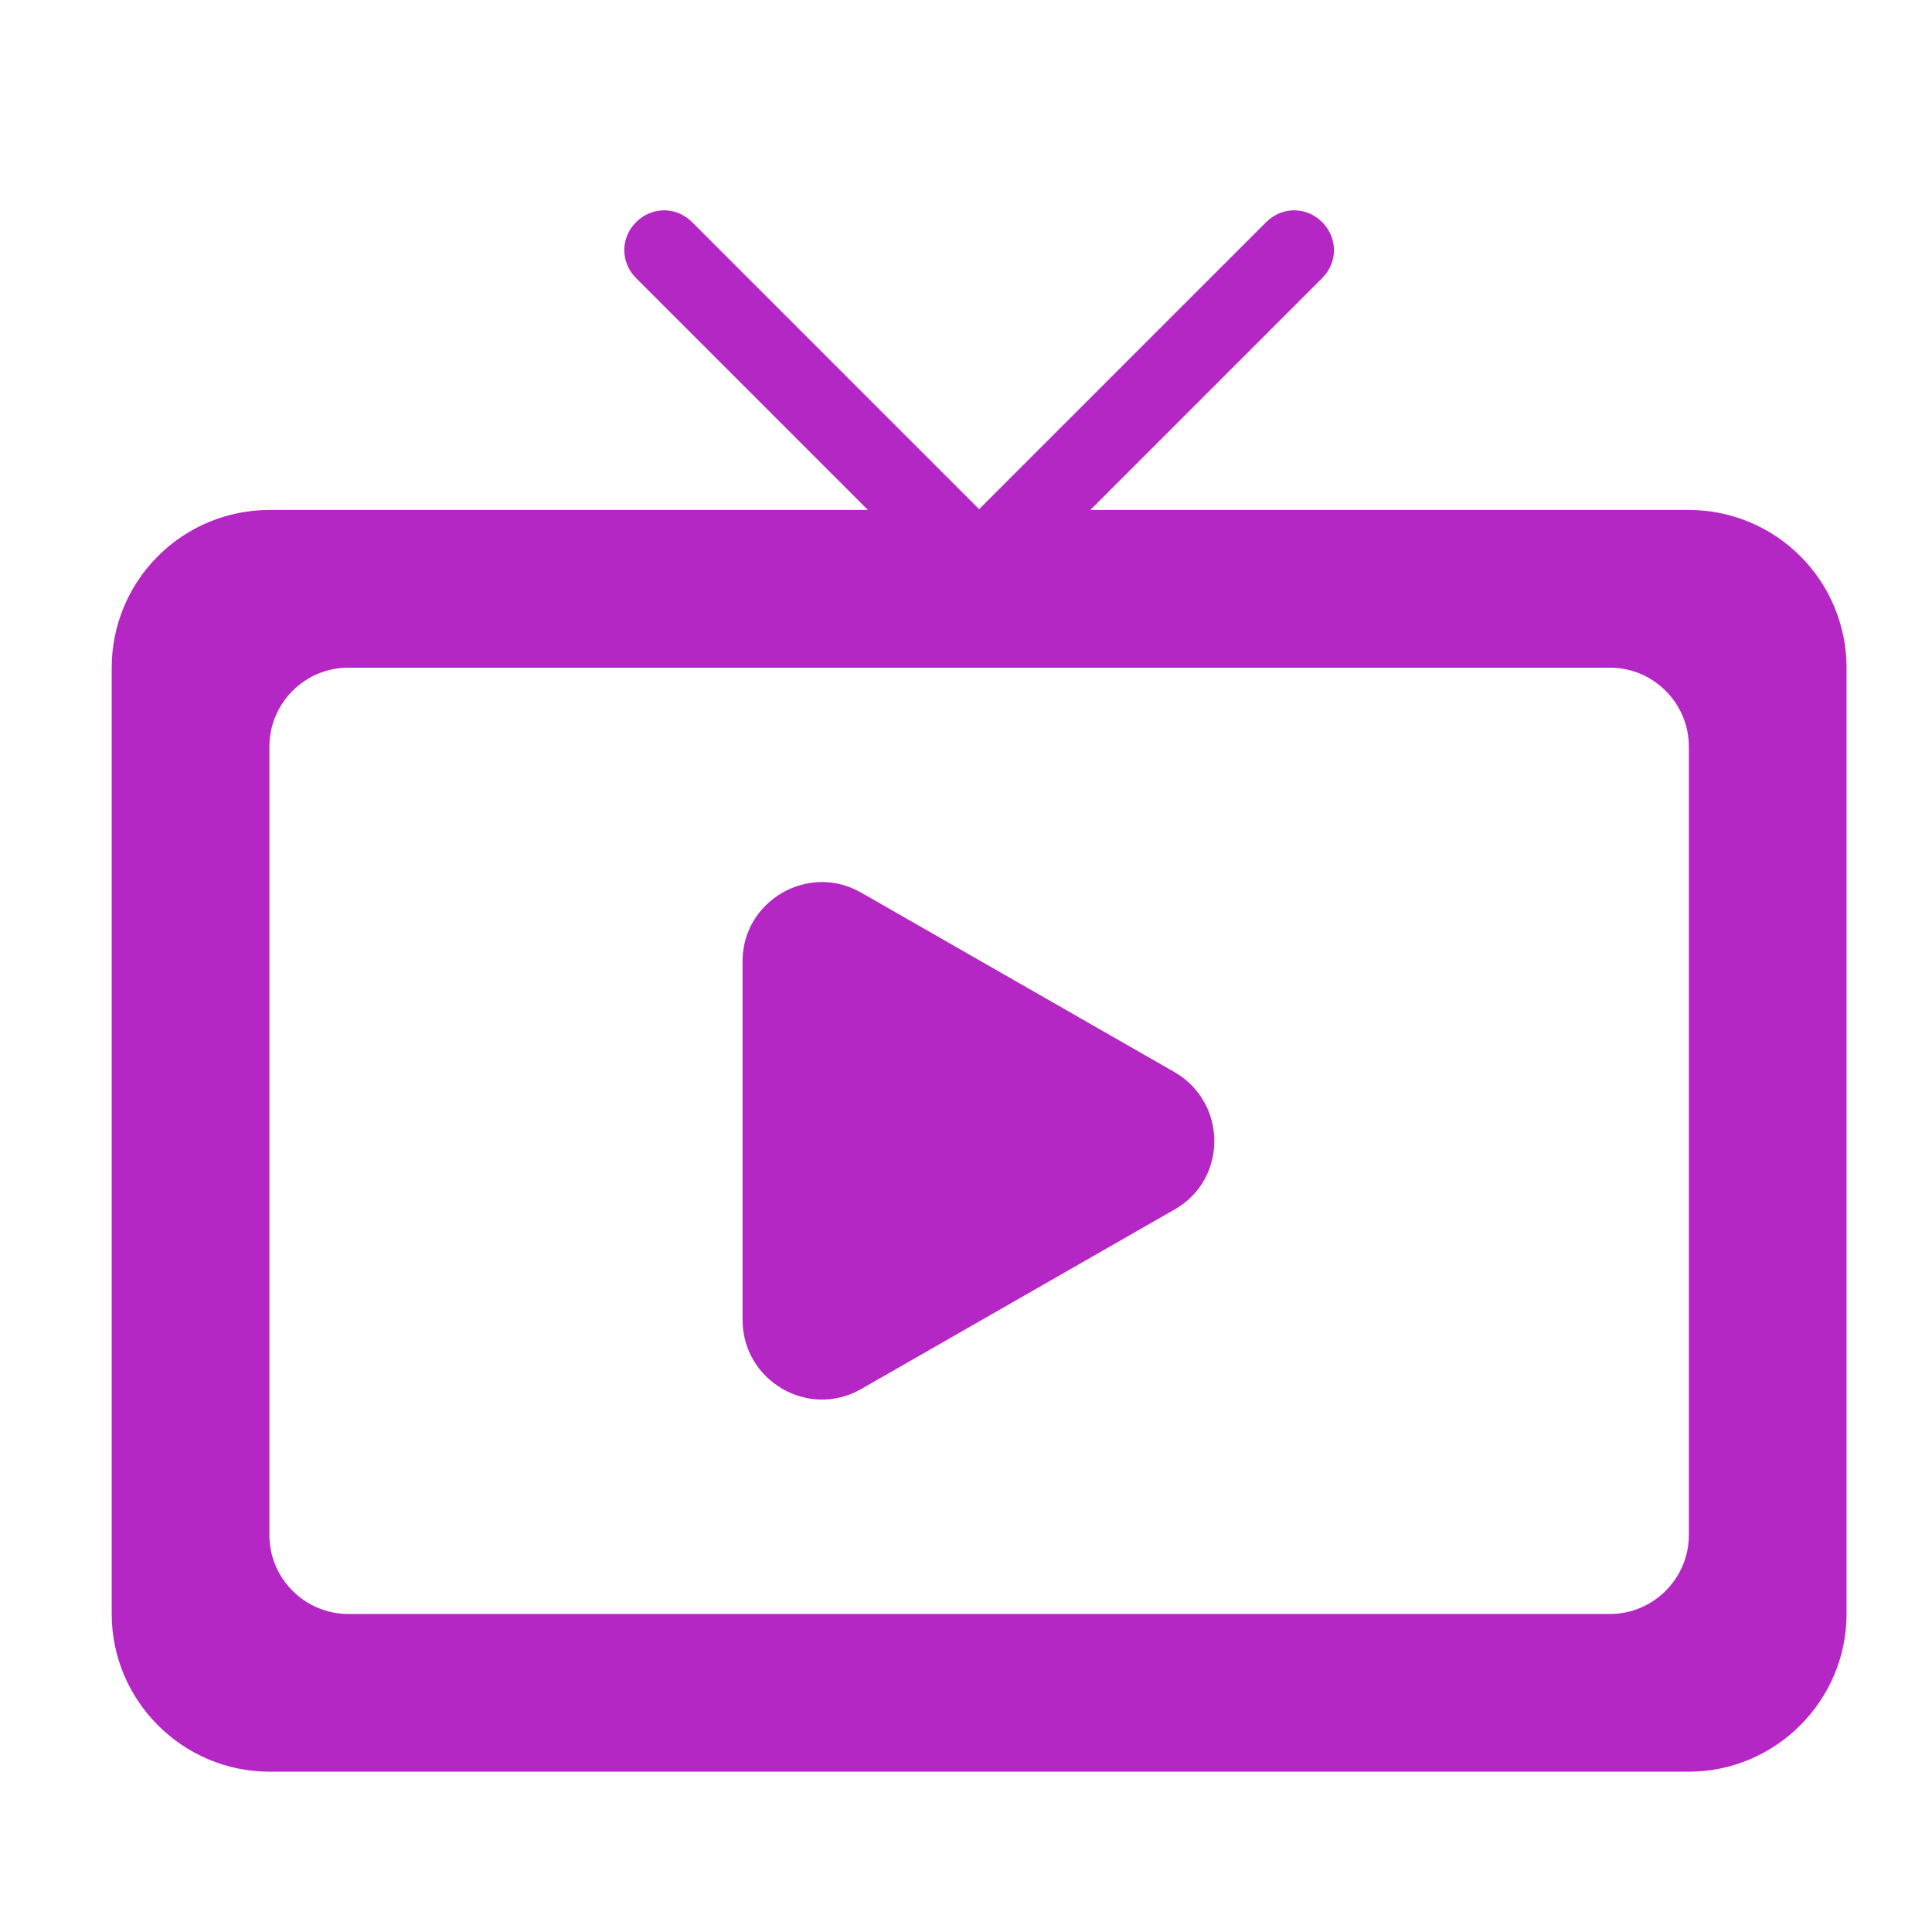
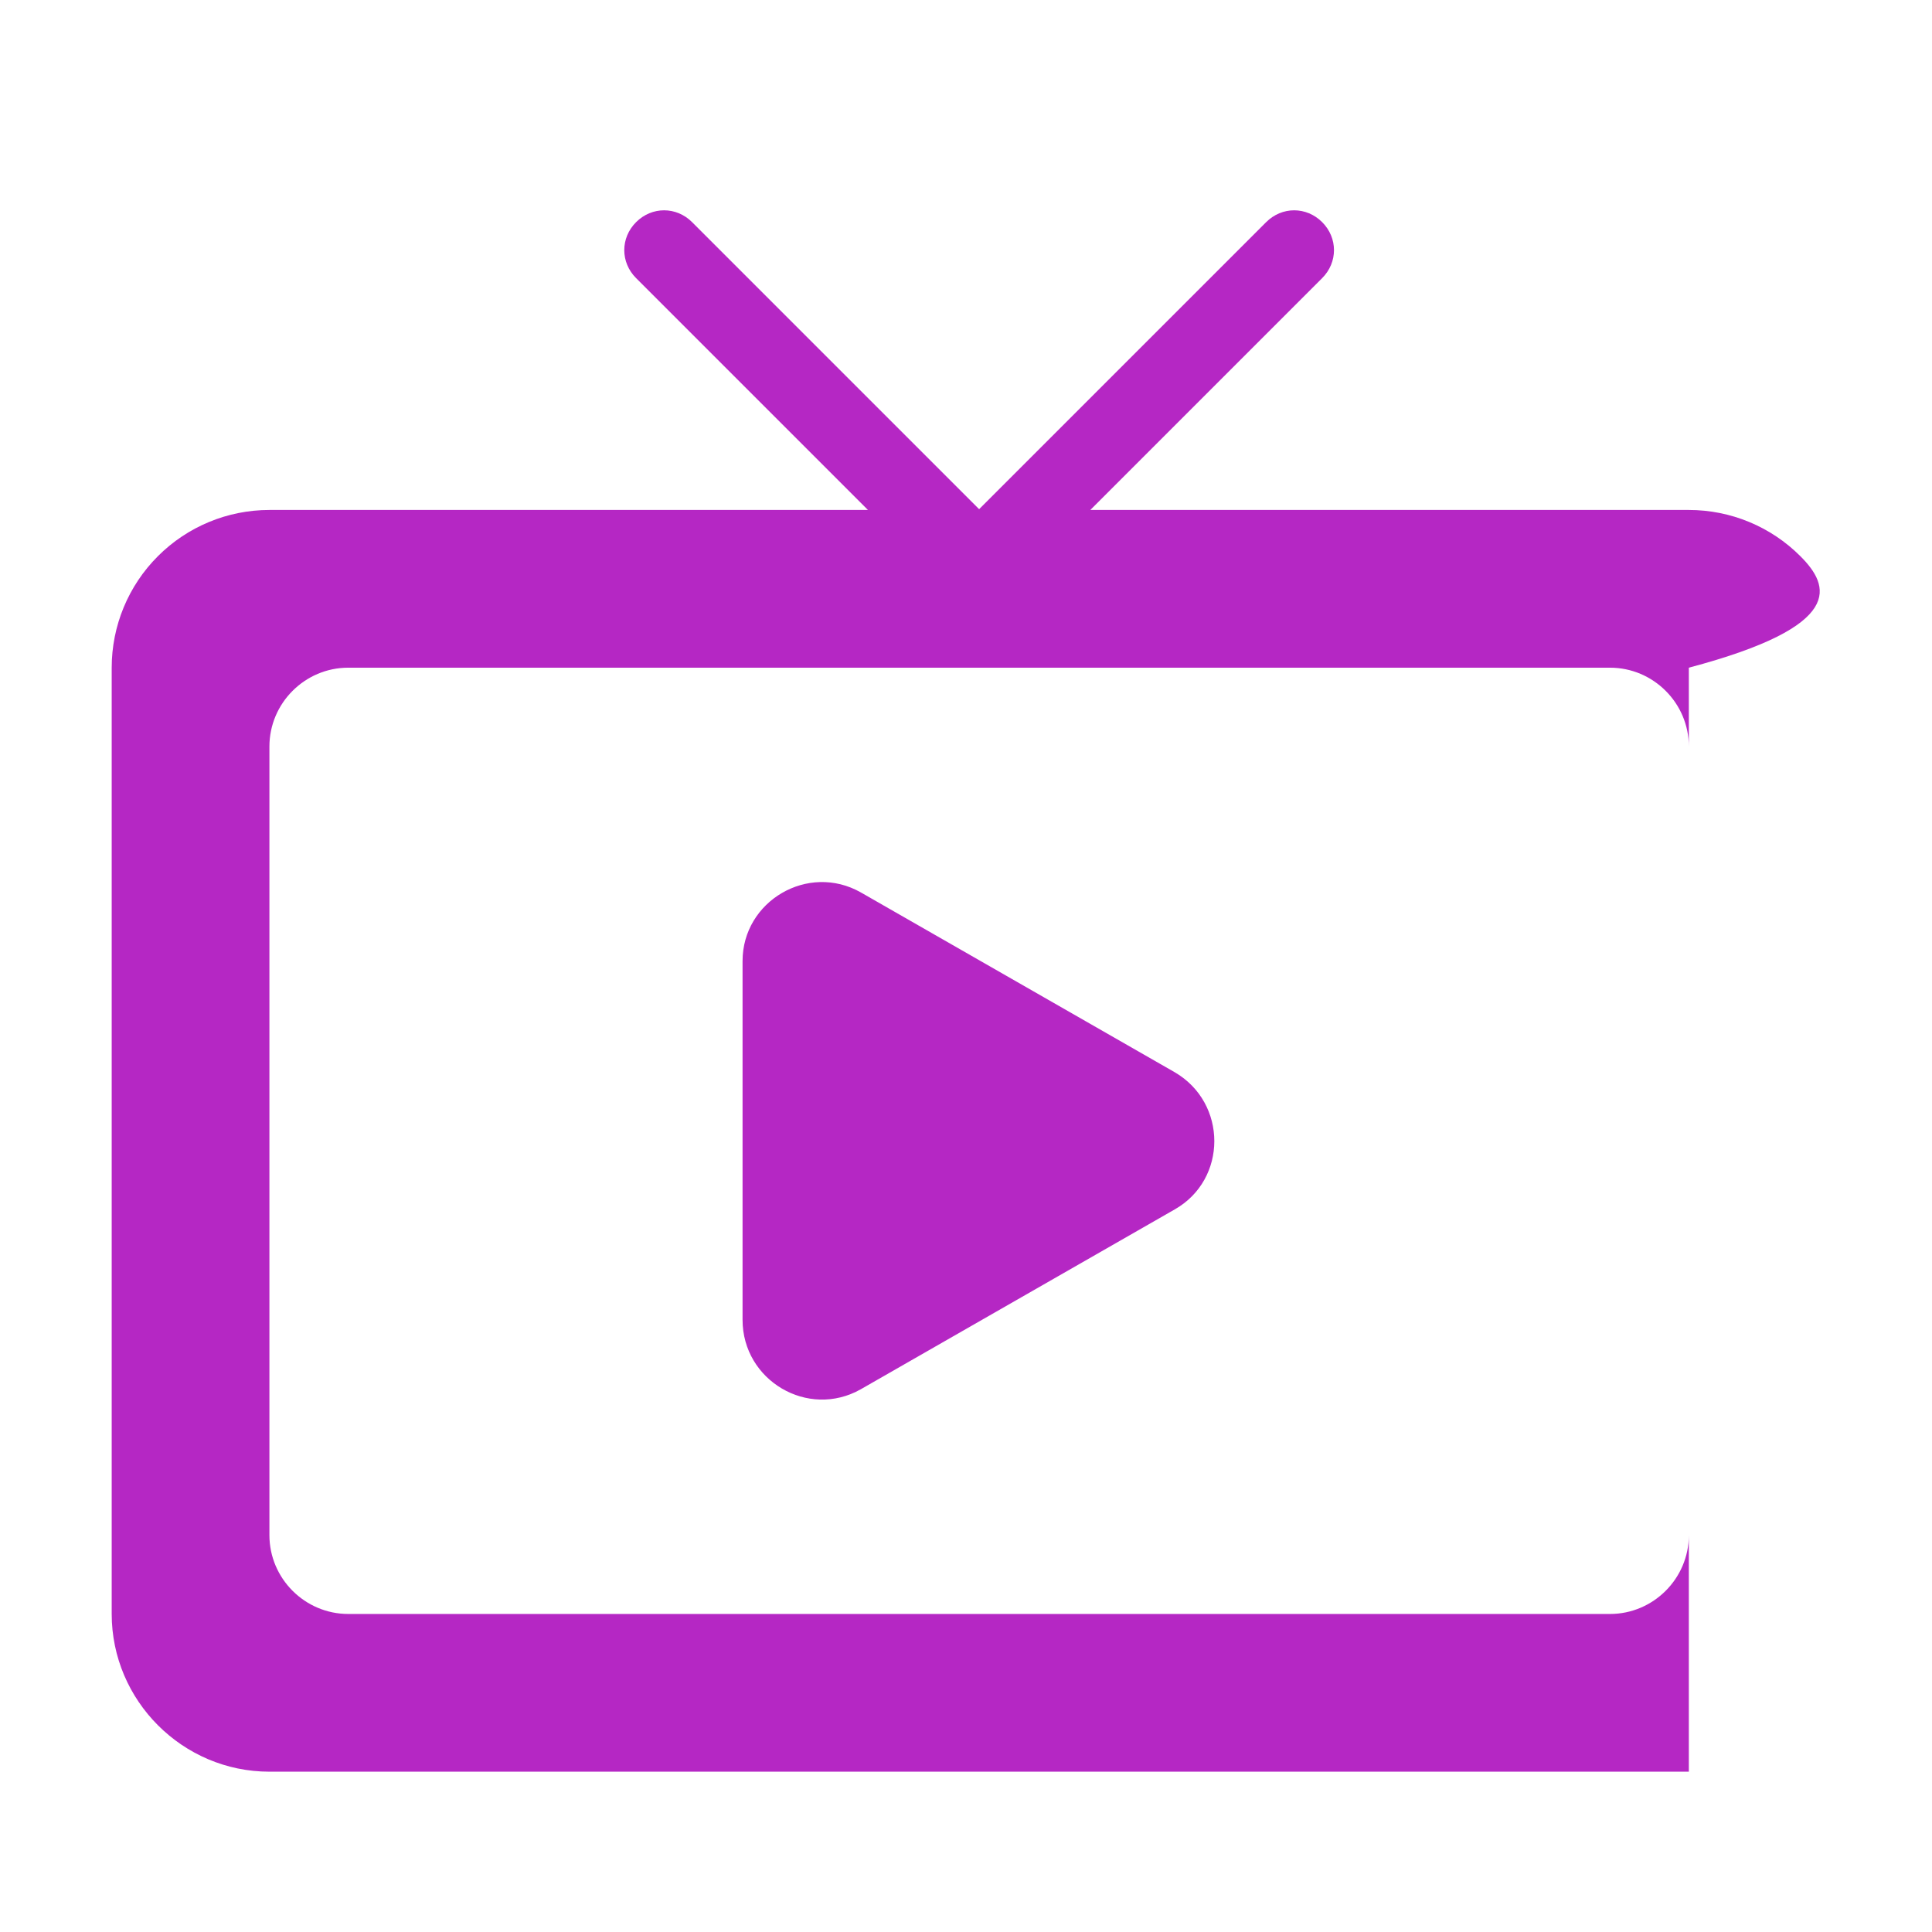
<svg xmlns="http://www.w3.org/2000/svg" width="49" height="49" viewBox="0 0 49 49" fill="none">
-   <path d="M21.833 35.234L29.793 30.674C31.133 29.914 31.133 27.974 29.793 27.194L21.833 22.634C20.493 21.874 18.833 22.854 18.833 24.374V33.474C18.833 35.014 20.493 35.994 21.833 35.234ZM42.833 12.934H27.653L33.533 7.054C33.933 6.654 33.933 6.034 33.533 5.634C33.133 5.234 32.513 5.234 32.113 5.634L24.833 12.914L17.553 5.634C17.153 5.234 16.533 5.234 16.133 5.634C15.733 6.034 15.733 6.654 16.133 7.054L22.013 12.934H6.833C5.772 12.934 4.755 13.355 4.005 14.106C3.254 14.856 2.833 15.873 2.833 16.934V40.934C2.833 43.134 4.633 44.934 6.833 44.934H42.833C45.033 44.934 46.833 43.134 46.833 40.934V16.934C46.833 15.873 46.412 14.856 45.661 14.106C44.911 13.355 43.894 12.934 42.833 12.934ZM40.833 40.934H8.833C7.733 40.934 6.833 40.034 6.833 38.934V18.934C6.833 17.834 7.733 16.934 8.833 16.934H40.833C41.933 16.934 42.833 17.834 42.833 18.934V38.934C42.833 40.034 41.933 40.934 40.833 40.934Z" fill="#B527C4" />
+   <path d="M21.833 35.234L29.793 30.674C31.133 29.914 31.133 27.974 29.793 27.194L21.833 22.634C20.493 21.874 18.833 22.854 18.833 24.374V33.474C18.833 35.014 20.493 35.994 21.833 35.234ZM42.833 12.934H27.653L33.533 7.054C33.933 6.654 33.933 6.034 33.533 5.634C33.133 5.234 32.513 5.234 32.113 5.634L24.833 12.914L17.553 5.634C17.153 5.234 16.533 5.234 16.133 5.634C15.733 6.034 15.733 6.654 16.133 7.054L22.013 12.934H6.833C5.772 12.934 4.755 13.355 4.005 14.106C3.254 14.856 2.833 15.873 2.833 16.934V40.934C2.833 43.134 4.633 44.934 6.833 44.934H42.833V16.934C46.833 15.873 46.412 14.856 45.661 14.106C44.911 13.355 43.894 12.934 42.833 12.934ZM40.833 40.934H8.833C7.733 40.934 6.833 40.034 6.833 38.934V18.934C6.833 17.834 7.733 16.934 8.833 16.934H40.833C41.933 16.934 42.833 17.834 42.833 18.934V38.934C42.833 40.034 41.933 40.934 40.833 40.934Z" fill="#B527C4" />
</svg>